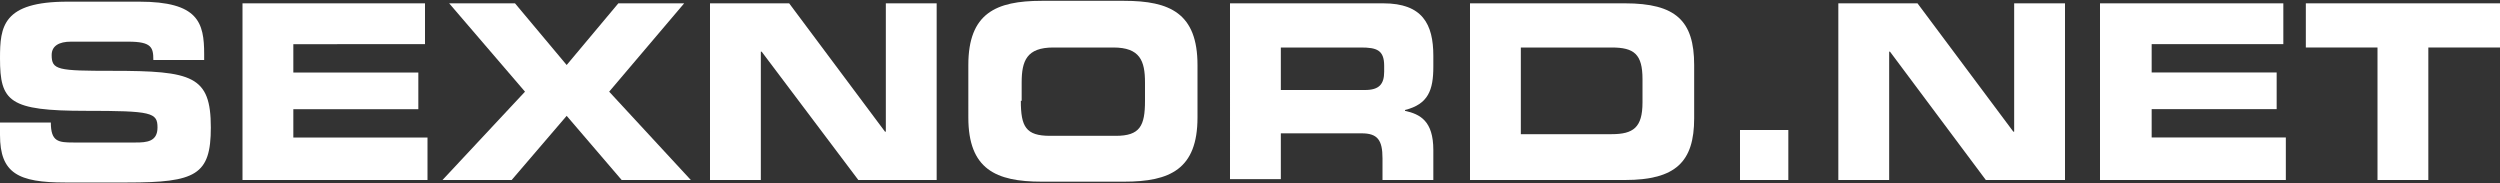
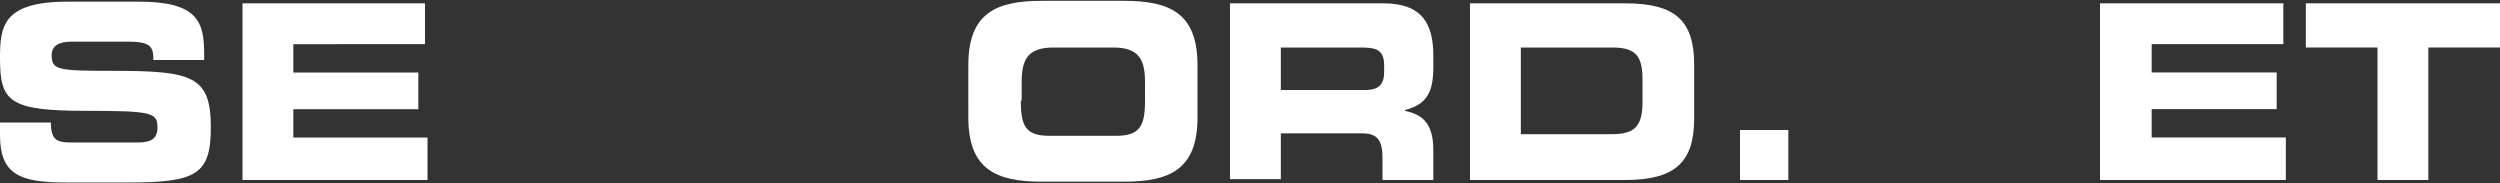
<svg xmlns="http://www.w3.org/2000/svg" version="1.1" id="Layer_1" x="0px" y="0px" viewBox="0 0 300 22" style="enable-background:new 0 0 300 22;" xml:space="preserve">
  <rect x="0" y="0" width="300" height="22" fill="#333333" stroke="none" />
  <style type="text/css">
	.st0{fill:#FFFFFF;}
</style>
  <g>
    <path class="st0" d="M0,14.7h6.1c0,2.3,0.9,2.4,2.7,2.4h7.5c1.3,0,2.6-0.1,2.6-1.8c0-1.8-0.7-2-8.6-2C1.1,13.3,0,12.2,0,7   c0-3.8,0.3-6.8,8.1-6.8h8.6c7.1,0,7.8,2.5,7.8,6.3v0.7h-6.1c0-1.5-0.2-2.2-3-2.2H8.5c-1.4,0-2.3,0.5-2.3,1.6c0,1.8,0.7,1.9,7.3,1.9   c9.6,0,11.8,0.6,11.8,6.8c0,5.7-1.8,6.6-10,6.6H7.8c-5.6,0-7.8-1.1-7.8-5.7V14.7z" />
    <path class="st0" d="M29.1,0.4H51v4.9H35.2v3.4h15v4.4h-15v3.4h16.1v5.1H29.1V0.4z" />
-     <path class="st0" d="M63,11L53.9,0.4h7.9l6.2,7.4l6.2-7.4h7.9L73.1,11l9.8,10.6h-8.3l-6.6-7.7l-6.6,7.7h-8.3L63,11z" />
-     <path class="st0" d="M85.2,0.4h9.5l11.5,15.4h0.1V0.4h6.1v21.2H103L91.4,6.2h-0.1v15.4h-6.1V0.4z" />
    <path class="st0" d="M116.2,7.8c0-6.2,3.3-7.7,8.8-7.7h9.9c5.5,0,8.8,1.5,8.8,7.7v6.3c0,6.2-3.3,7.7-8.8,7.7H125   c-5.5,0-8.8-1.5-8.8-7.7V7.8z M122.5,12.1c0,3.1,0.6,4.2,3.5,4.2h7.9c2.9,0,3.5-1.2,3.5-4.2V9.9c0-2.6-0.6-4.2-3.8-4.2h-7.2   c-3.2,0-3.8,1.6-3.8,4.2V12.1z" />
    <path class="st0" d="M147.4,0.4H166c4.7,0,6,2.5,6,6.3V8c0,2.8-0.6,4.5-3.4,5.2v0.1c1.8,0.4,3.4,1.2,3.4,4.7v3.6h-6.1V19   c0-2.2-0.6-3-2.5-3h-9.7v5.5h-6.1V0.4z M153.6,10.8h10.2c1.7,0,2.3-0.7,2.3-2.2V7.9c0-1.9-0.9-2.2-2.8-2.2h-9.6V10.8z" />
    <path class="st0" d="M176.4,0.4h18.6c6.1,0,8.3,2.1,8.3,7.4v6.4c0,5.2-2.2,7.4-8.3,7.4h-18.6V0.4z M182.5,16.1h10.9   c2.6,0,3.7-0.8,3.7-3.8V9.5c0-3-1-3.8-3.7-3.8h-10.9V16.1z" />
    <path class="st0" d="M208.8,15.6h5.8v6h-5.8V15.6z" />
-     <path class="st0" d="M220.6,0.4h9.5l11.5,15.4h0.1V0.4h6.1v21.2h-9.5L226.8,6.2h-0.1v15.4h-6.1V0.4z" />
    <path class="st0" d="M252,0.4H274v4.9h-15.8v3.4h15v4.4h-15v3.4h16.1v5.1H252V0.4z" />
    <path class="st0" d="M276.6,0.4H300v5.3h-8.6v15.9h-6.1V5.7h-8.6V0.4z" />
  </g>
</svg>